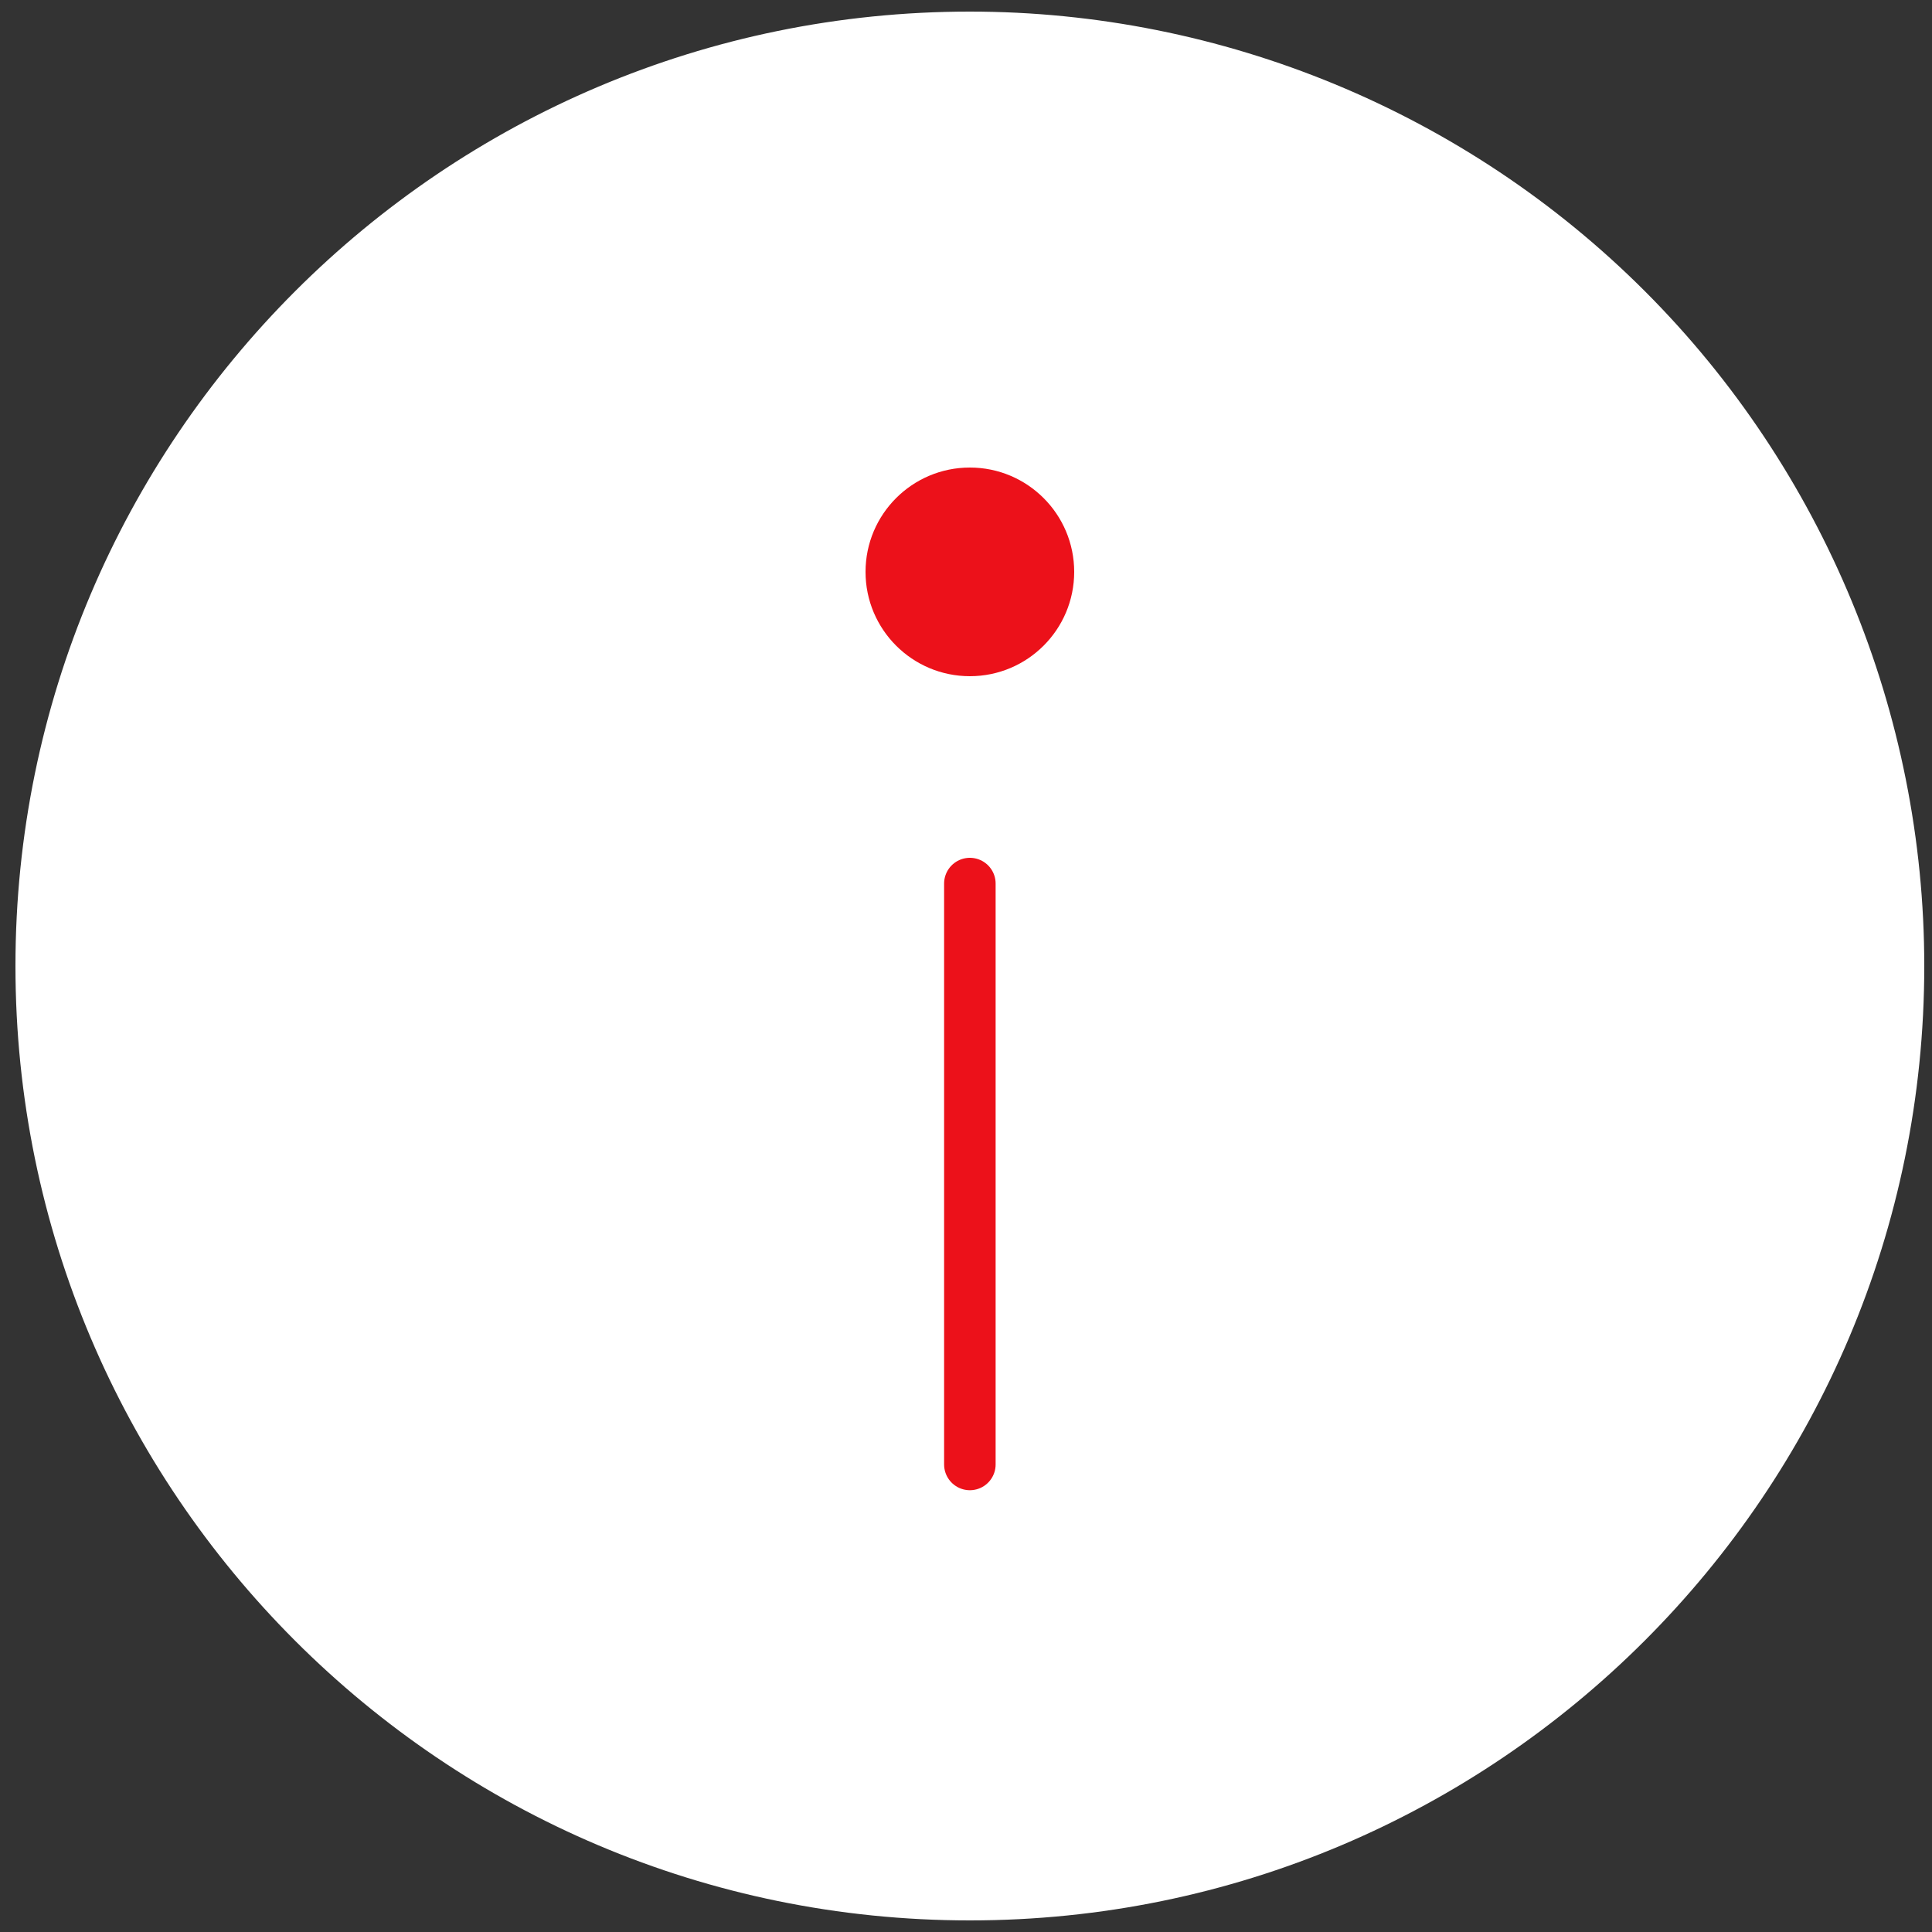
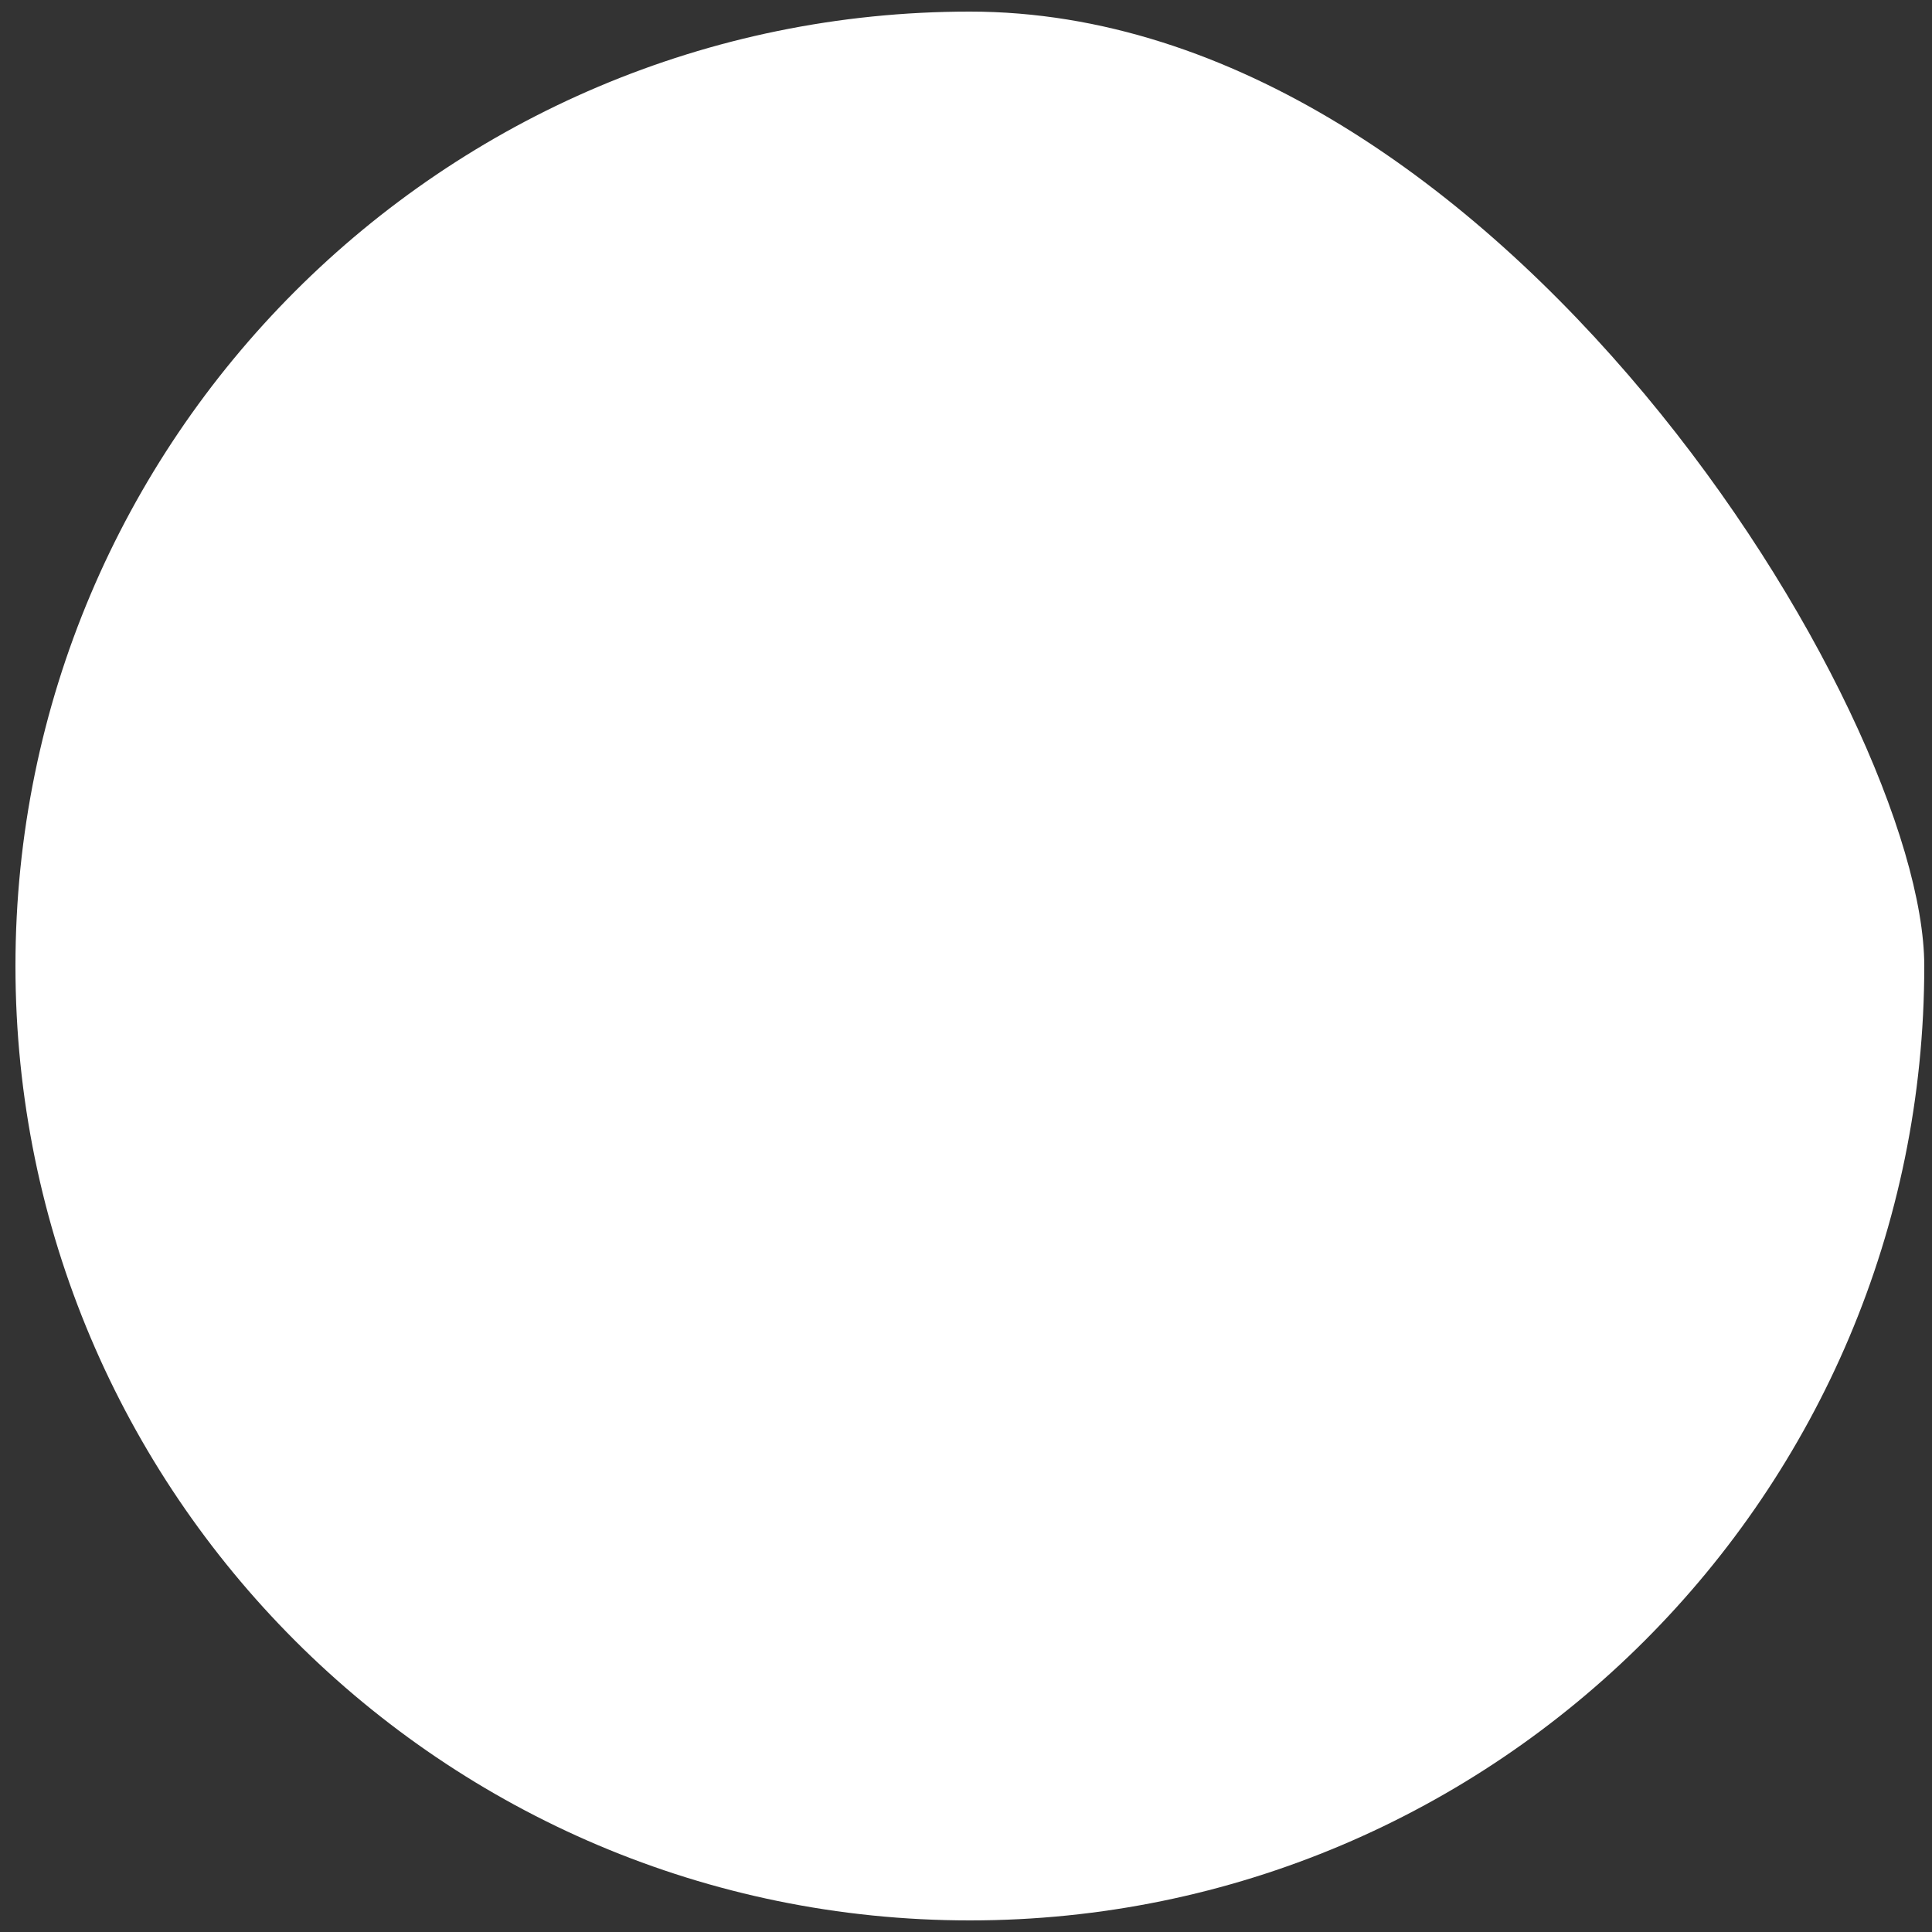
<svg xmlns="http://www.w3.org/2000/svg" version="1.1" id="Capa_1" x="0px" y="0px" viewBox="0 0 150 150" style="enable-background:new 0 0 150 150;" xml:space="preserve">
  <rect x="0" y="0" width="150" height="150" fill="#333333" stroke="none" />
  <style type="text/css">
	.st0{fill:none;}
	.st1{fill-rule:evenodd;clip-rule:evenodd;fill:#FFFFFF;}
	.st2{fill:#EC111A;stroke:#EC111A;stroke-width:4;stroke-linecap:round;stroke-linejoin:round;}
	.st3{fill:#EC111A;}
</style>
  <g id="information_48">
    <g id="Icon-_x2F_-Illustrative-_x2F_-Filled-_x2F_-Colour-_x2F_-Information-_x2F_-48px">
      <g id="Information-colour">
        <polygon id="Path" class="st0" points="-2,-2.3 152.6,-2.3 152.6,152.3 -2,152.3    " />
-         <path id="Path_1_" class="st1" d="M149.4,75c0,40.9-33.2,74.1-74.1,74.1S1.2,115.9,1.2,75S34.4,0.9,75.3,0.9     c19.6,0,38.5,7.8,52.4,21.7S149.4,55.4,149.4,75z" />
-         <line id="Path_2_" class="st2" x1="75.3" y1="68.6" x2="75.3" y2="113.7" />
-         <circle id="Oval" class="st3" cx="75.3" cy="44.4" r="8.1" />
+         <path id="Path_1_" class="st1" d="M149.4,75c0,40.9-33.2,74.1-74.1,74.1S1.2,115.9,1.2,75S34.4,0.9,75.3,0.9     S149.4,55.4,149.4,75z" />
      </g>
    </g>
  </g>
  <g>
</g>
  <g>
</g>
  <g>
</g>
  <g>
</g>
  <g>
</g>
  <g>
</g>
</svg>